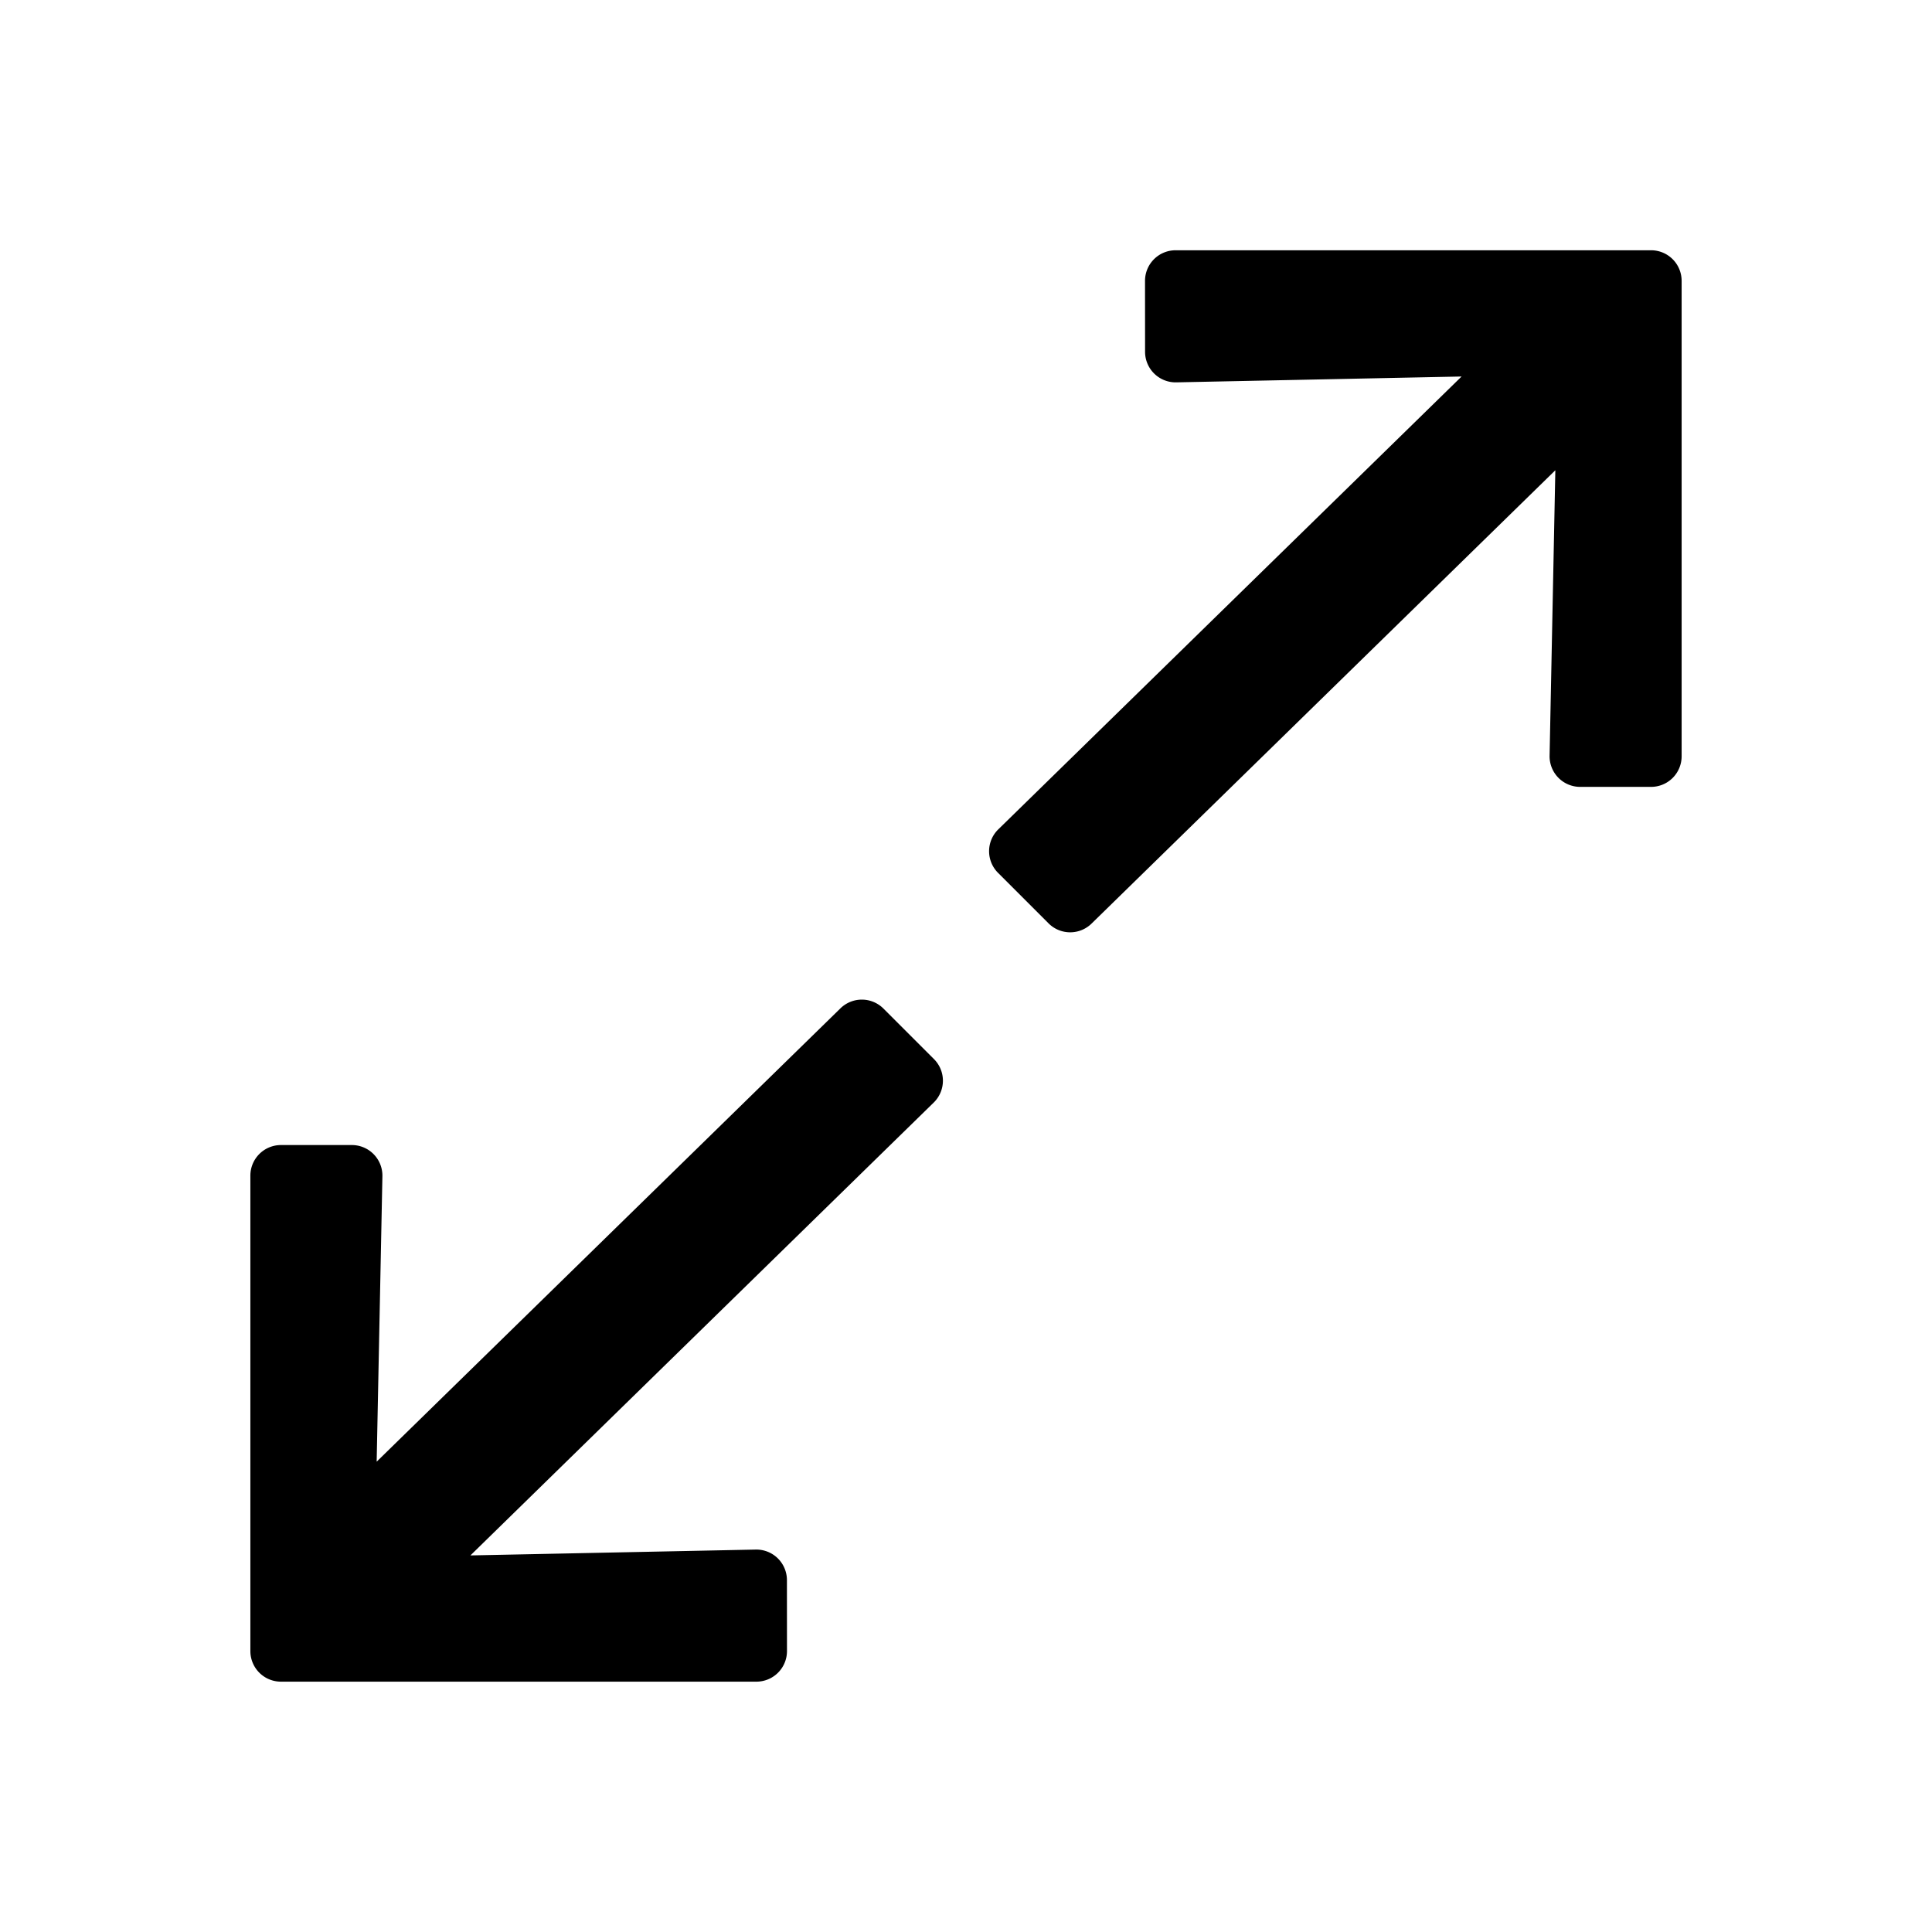
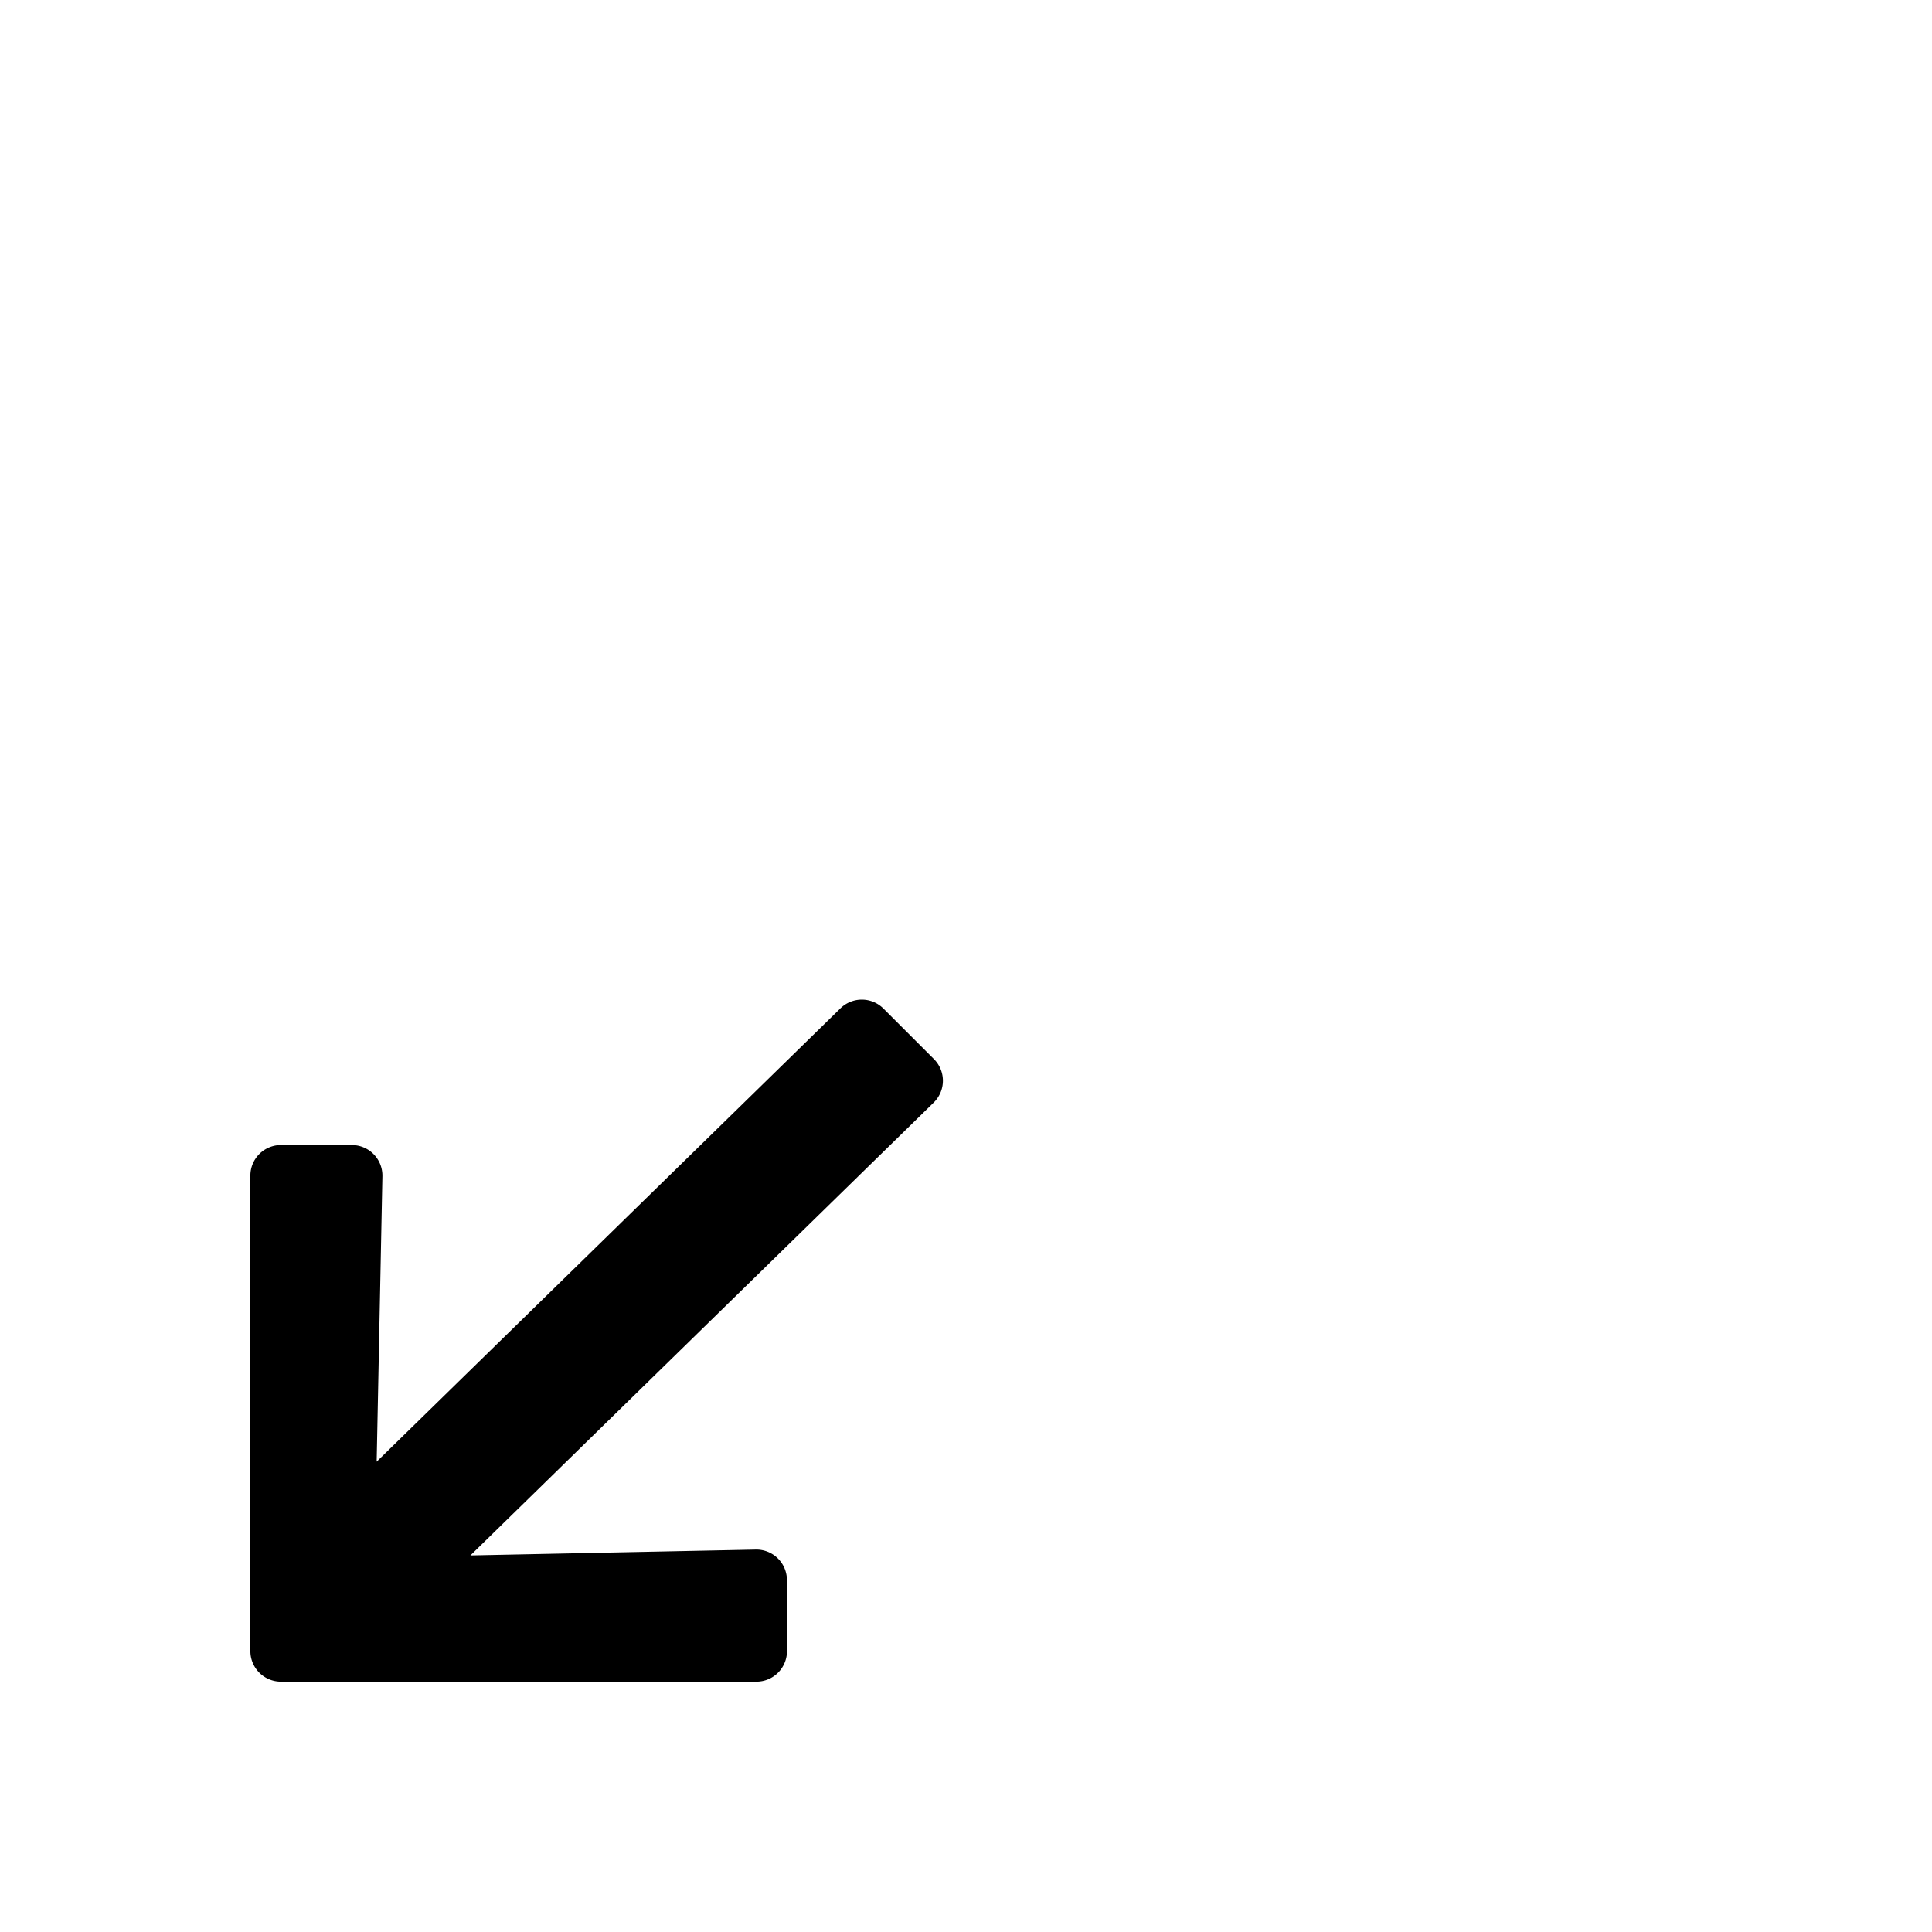
<svg xmlns="http://www.w3.org/2000/svg" width="26.156" height="26.156" viewBox="0 0 26.156 26.156">
  <g transform="translate(-1232.799 -271.973)">
    <path d="M.121,5.258.8,5.936a.414.414,0,0,0,.592-.006L4.067,3.143l-.1,8.775a.414.414,0,0,0,.414.414h.967a.414.414,0,0,0,.414-.414l.1-8.775L8.539,5.93a.414.414,0,0,0,.592.006l.678-.678a.414.414,0,0,0,0-.586L5.258.121a.414.414,0,0,0-.586,0L.121,4.672A.414.414,0,0,0,.121,5.258Z" transform="translate(1239.821 298.129) rotate(-135)" />
-     <path d="M.121,5.258.8,5.936a.414.414,0,0,0,.592-.006L4.067,3.143l-.1,8.775a.414.414,0,0,0,.414.414h.967a.414.414,0,0,0,.414-.414l.1-8.775L8.539,5.93a.414.414,0,0,0,.592.006l.678-.678a.414.414,0,0,0,0-.586L5.258.121a.414.414,0,0,0-.586,0L.121,4.672A.414.414,0,0,0,.121,5.258Z" transform="translate(1251.933 271.972) rotate(45)" />
  </g>
</svg>